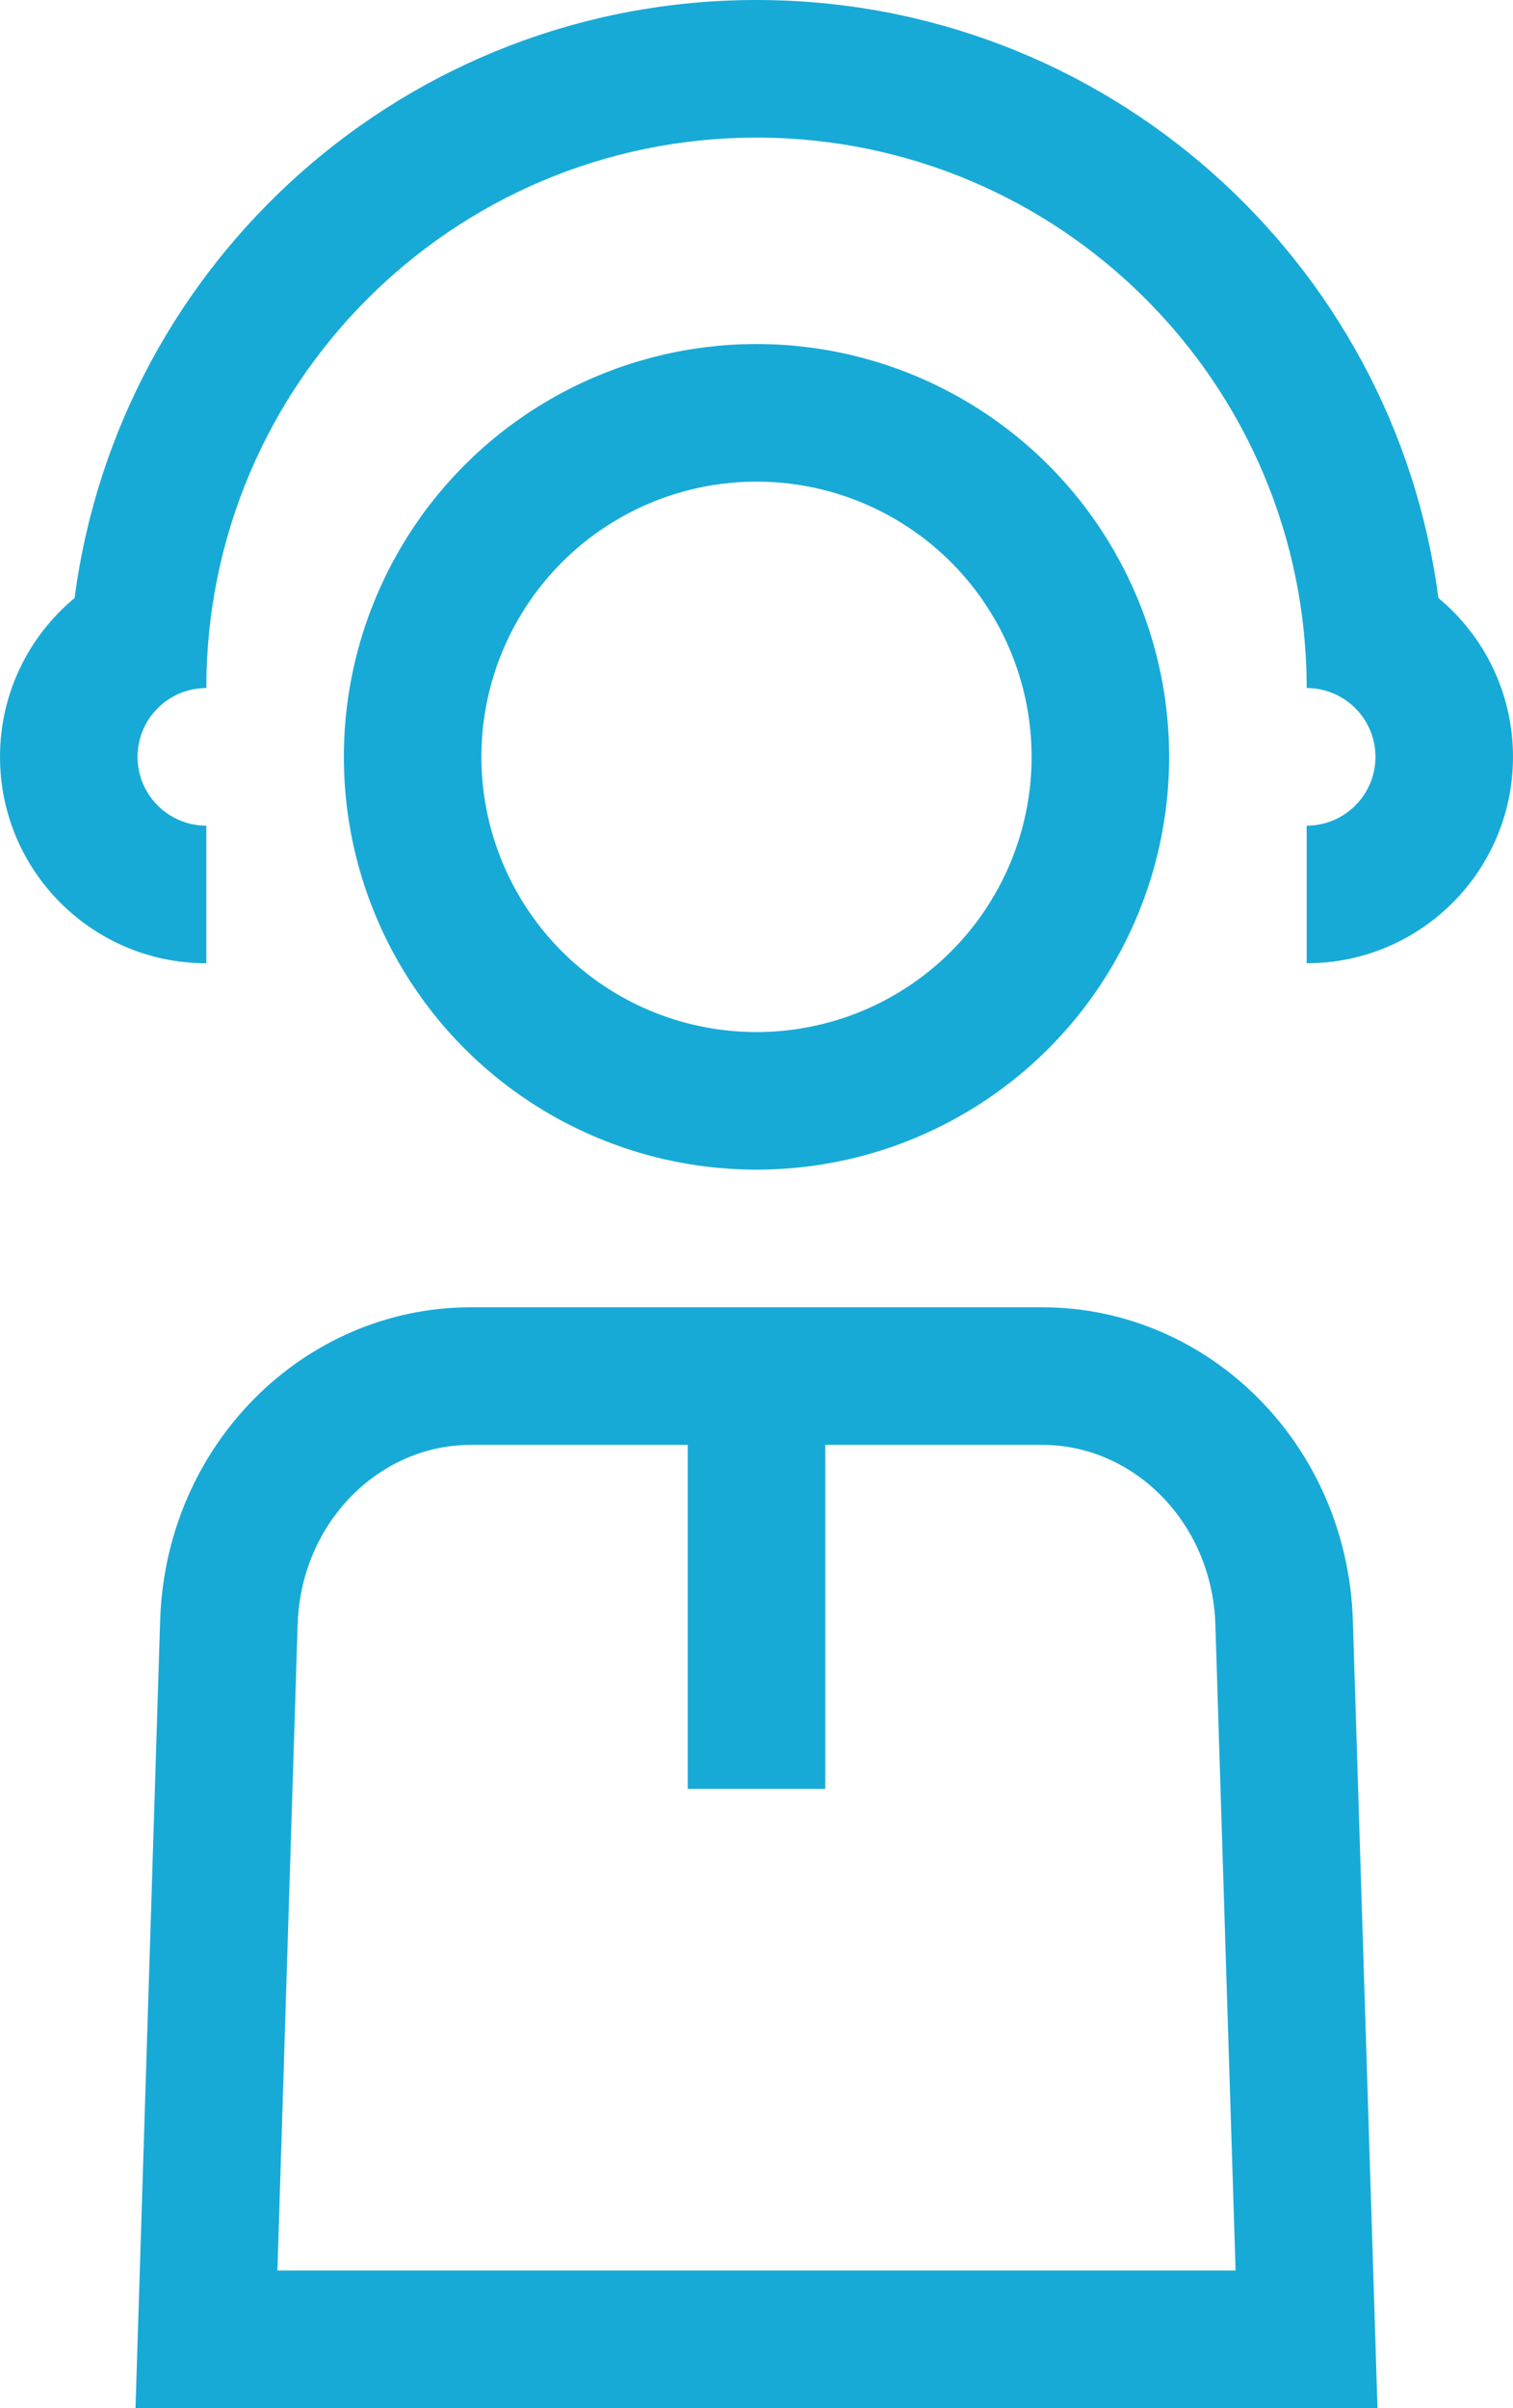
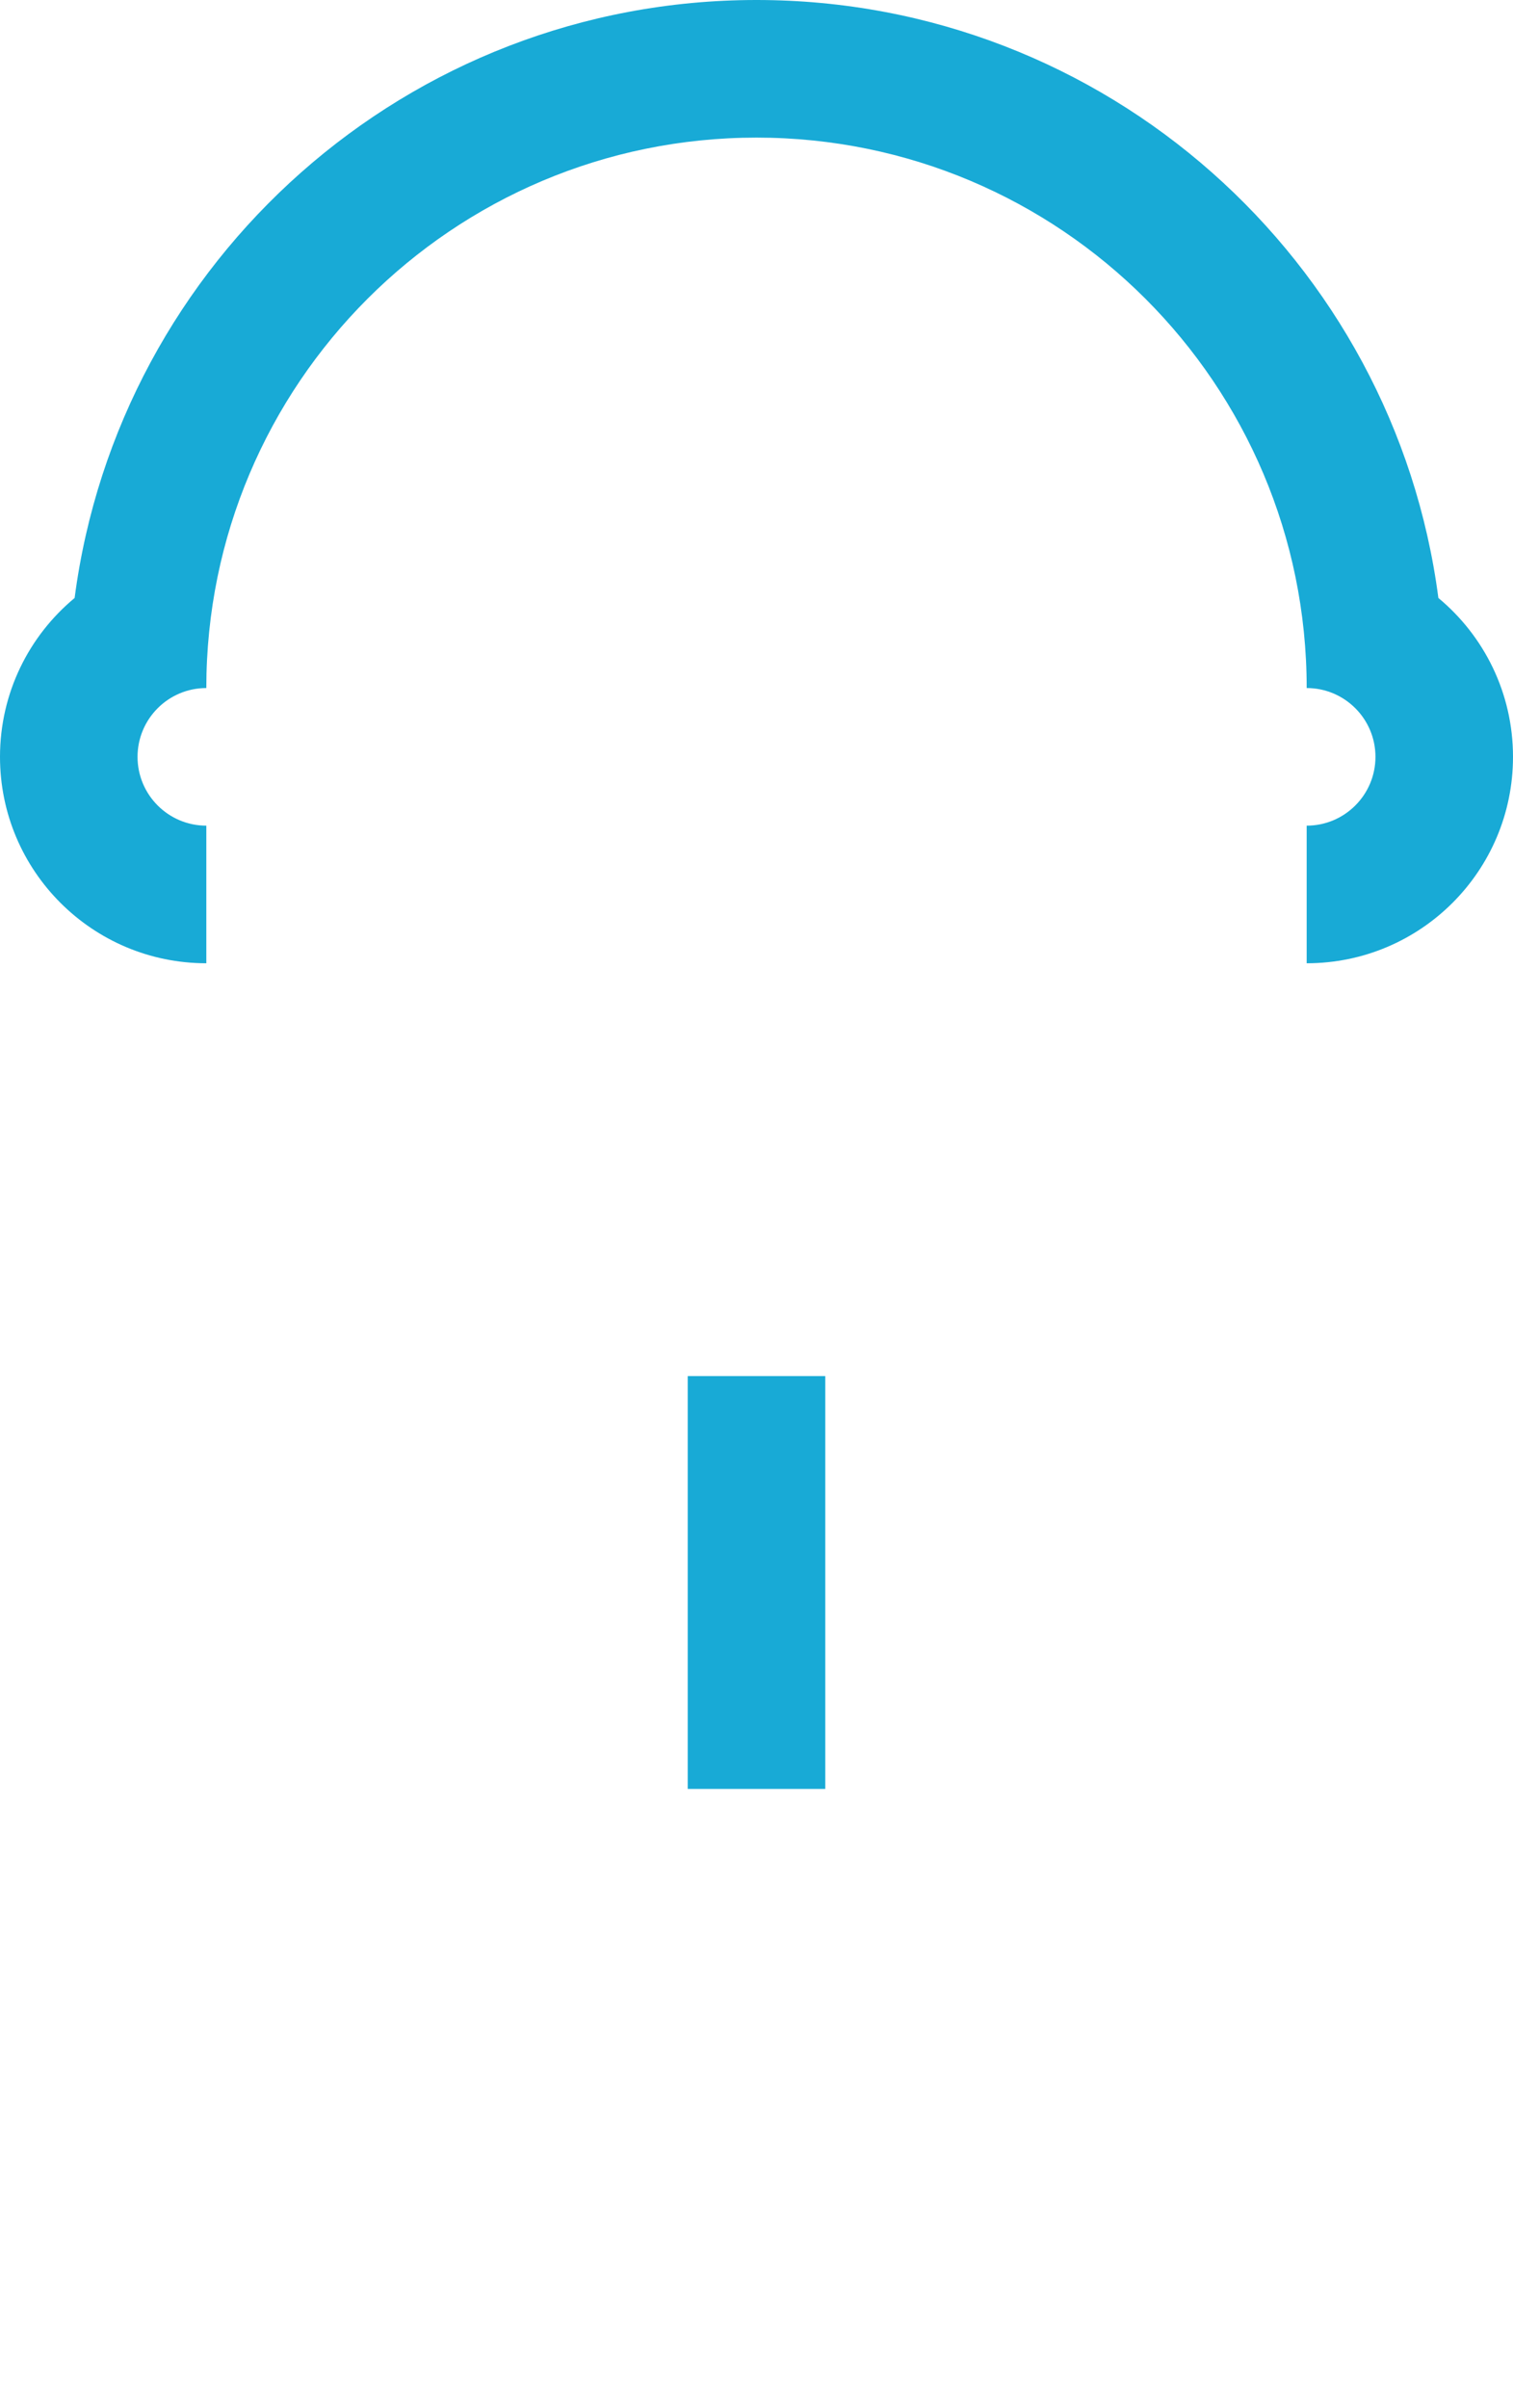
<svg xmlns="http://www.w3.org/2000/svg" width="22" height="35" viewBox="0 0 22 35" fill="none">
-   <path d="M3.328 23.584C3.392 21.548 4.982 20 6.842 20H15.159C17.018 20 18.608 21.548 18.672 23.584L18.998 34H16.172H5.828H3.002L3.328 23.584Z" stroke="#18AAD6" stroke-width="2" />
  <path d="M11 20V26" stroke="#18AAD6" stroke-width="2" />
-   <circle cx="11" cy="11" r="5" stroke="#18AAD6" stroke-width="2" />
  <path fill-rule="evenodd" clip-rule="evenodd" d="M11 2C6.582 2 3 5.582 3 10C2.448 10 2 10.448 2 11C2 11.552 2.448 12 3 12V14C1.343 14 0 12.657 0 11C0 10.071 0.422 9.241 1.085 8.691C1.726 3.787 5.921 0 11 0C16.079 0 20.274 3.787 20.915 8.691C21.578 9.241 22 10.071 22 11C22 12.657 20.657 14 19 14V12C19.552 12 20 11.552 20 11C20 10.448 19.552 10 19 10C19 5.582 15.418 2 11 2Z" fill="#18AAD6" />
</svg>